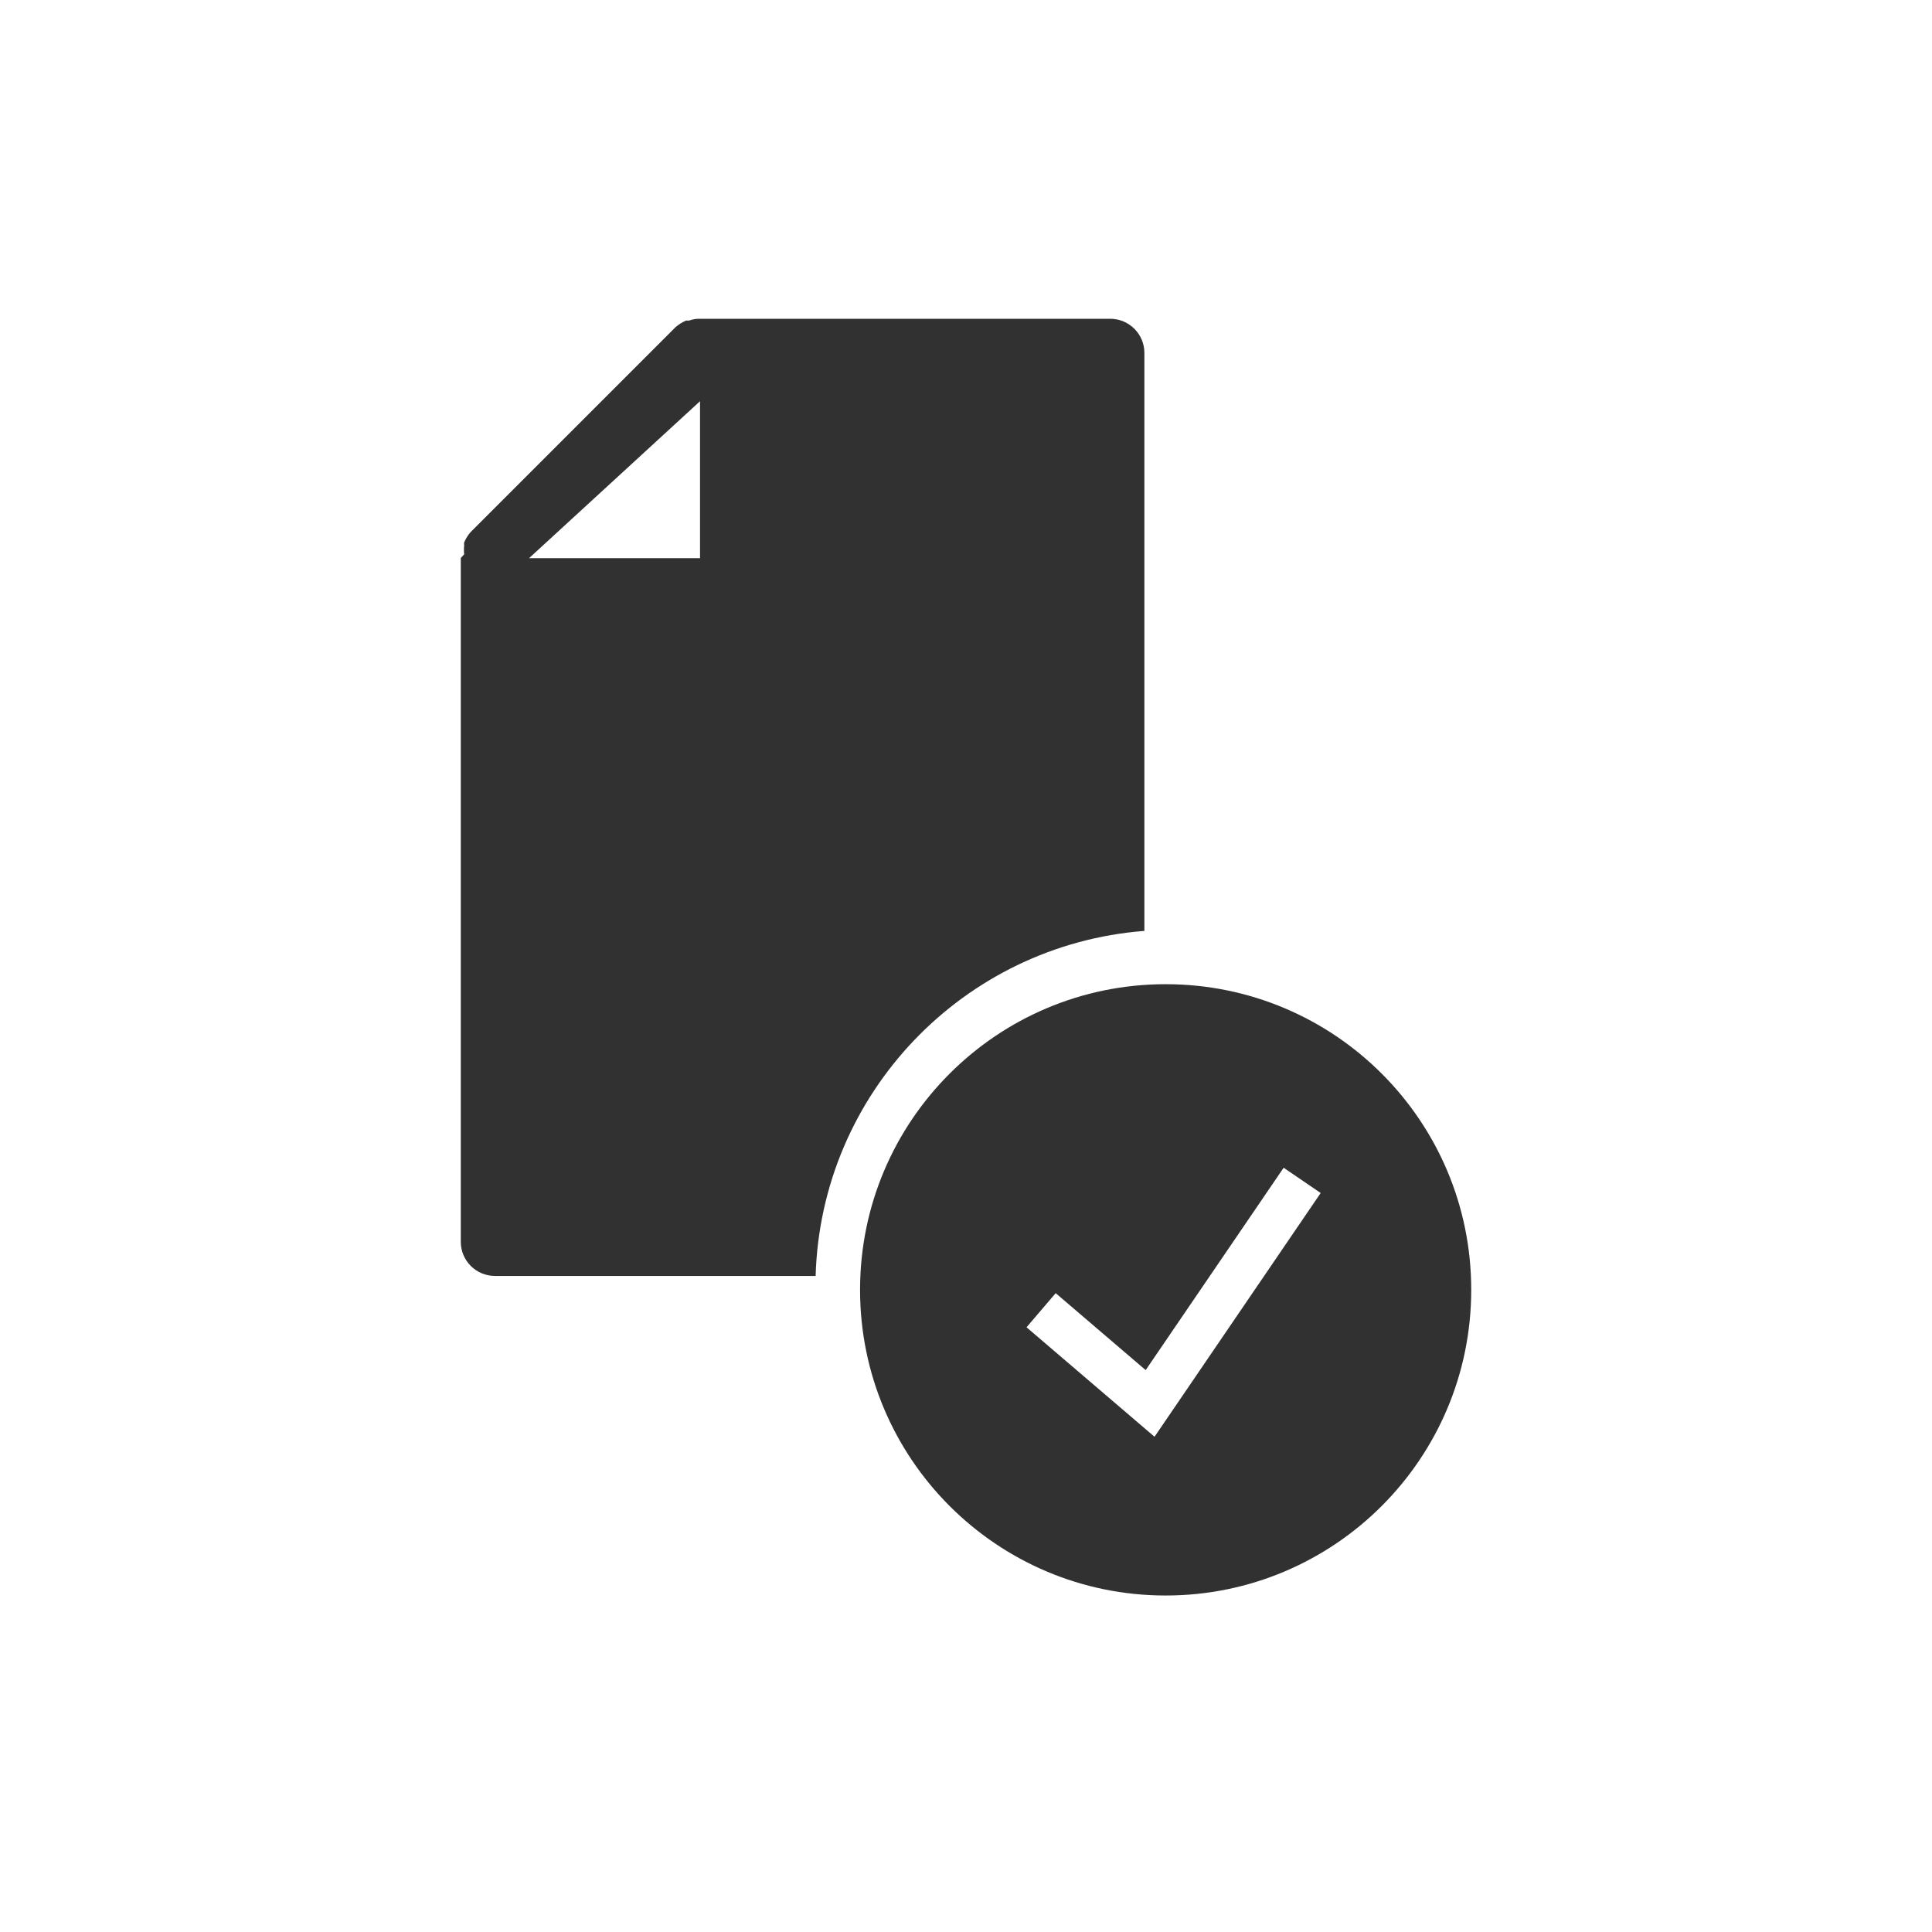
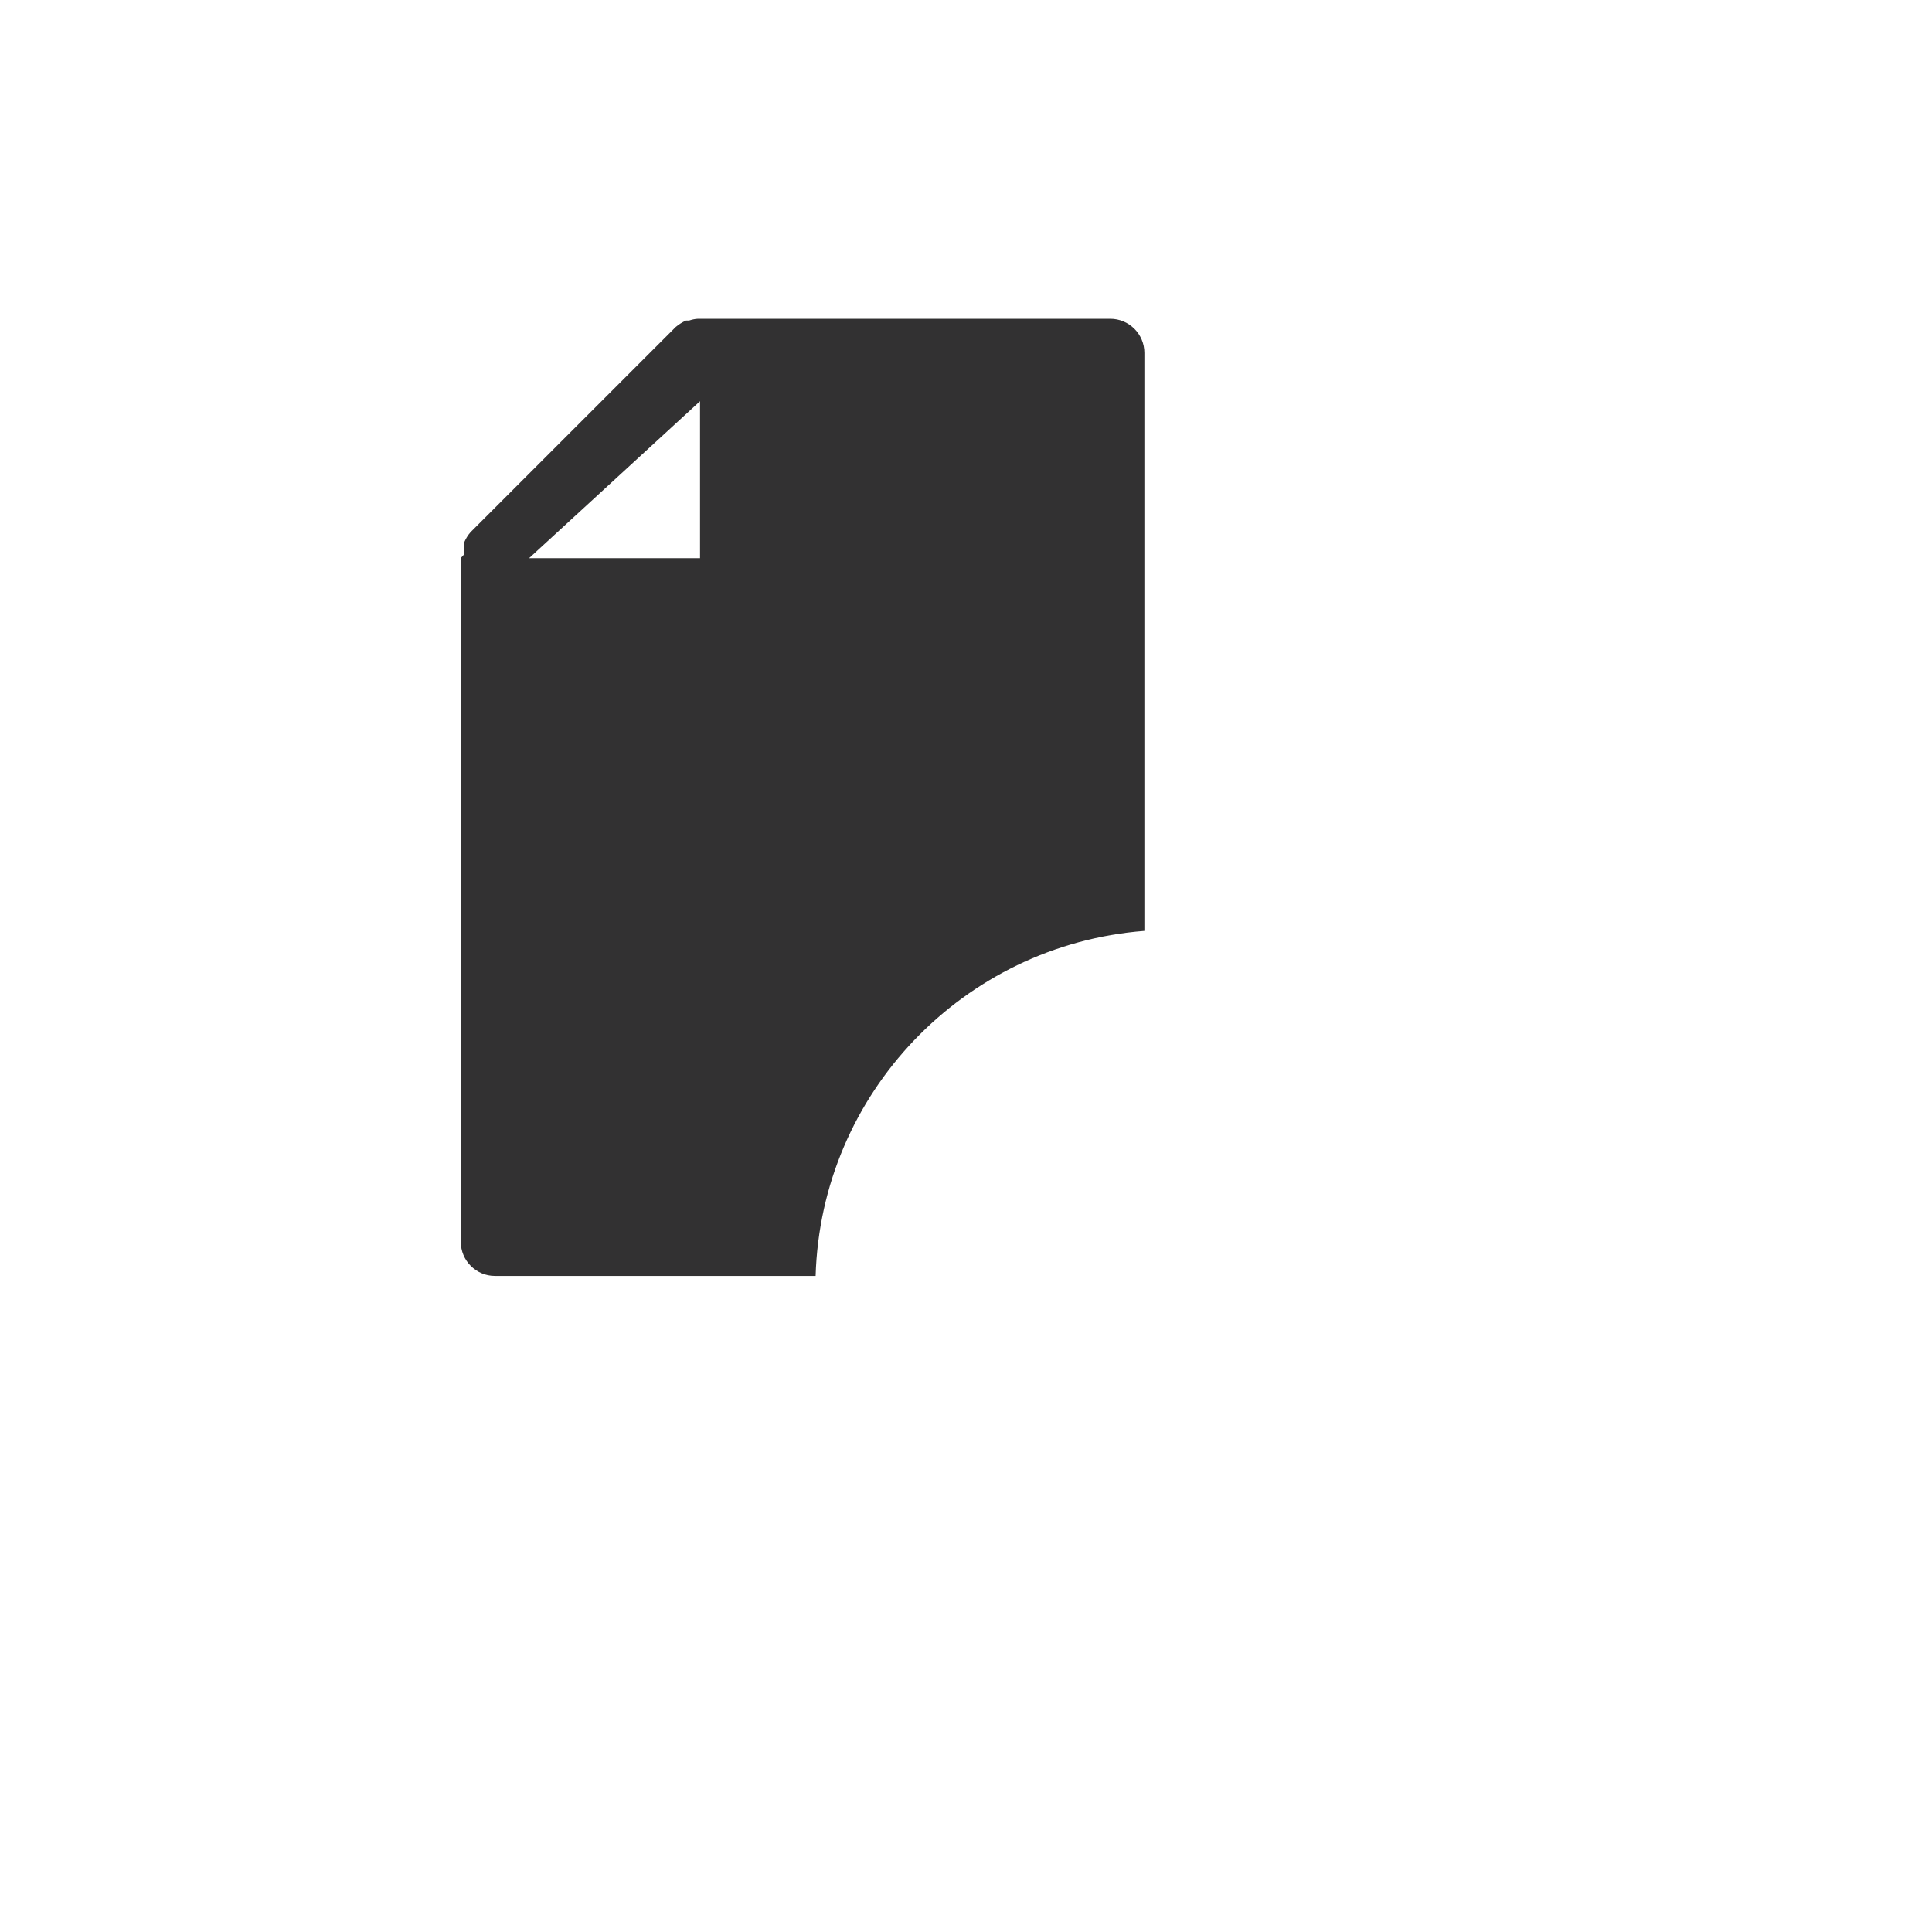
<svg xmlns="http://www.w3.org/2000/svg" version="1.1" id="Layer_1" x="0px" y="0px" viewBox="0 0 1200 1200" style="enable-background:new 0 0 1200 1200;" xml:space="preserve">
  <style type="text/css">
	.st0{fill:#323132;}
</style>
  <g>
-     <path class="st0" d="M724,611.3c-104.8,0-189.8,85-189.8,189.8C534.2,906,619.2,991,724,991s189.8-85,189.8-189.8   C913.9,696.3,828.9,611.3,724,611.3z M717.1,892.4l-79.5-68l18.1-21.2l55.9,47.8l85.7-125.7l23,15.7L717.1,892.4z" />
    <path class="st0" d="M710.8,578.2V219.2c0-11.7-9.5-21.2-21.2-21.2H433.5c-1.9,0.1-3.7,0.5-5.5,1.1h-1.9c-2.3,1-4.5,2.4-6.4,4   L292.3,330.5c-1.7,1.9-3,4.1-4,6.4c-0.1,0.6-0.1,1.3,0,1.9c-0.2,1.8-0.2,3.7,0,5.5l-2.1,2.3v424.7c0,11.7,9.5,21.2,21.2,21.2h199.2   C509.9,679,598.6,586.9,710.8,578.2z M328.6,346.7l106.2-97.5v97.5H328.6z" />
  </g>
</svg>